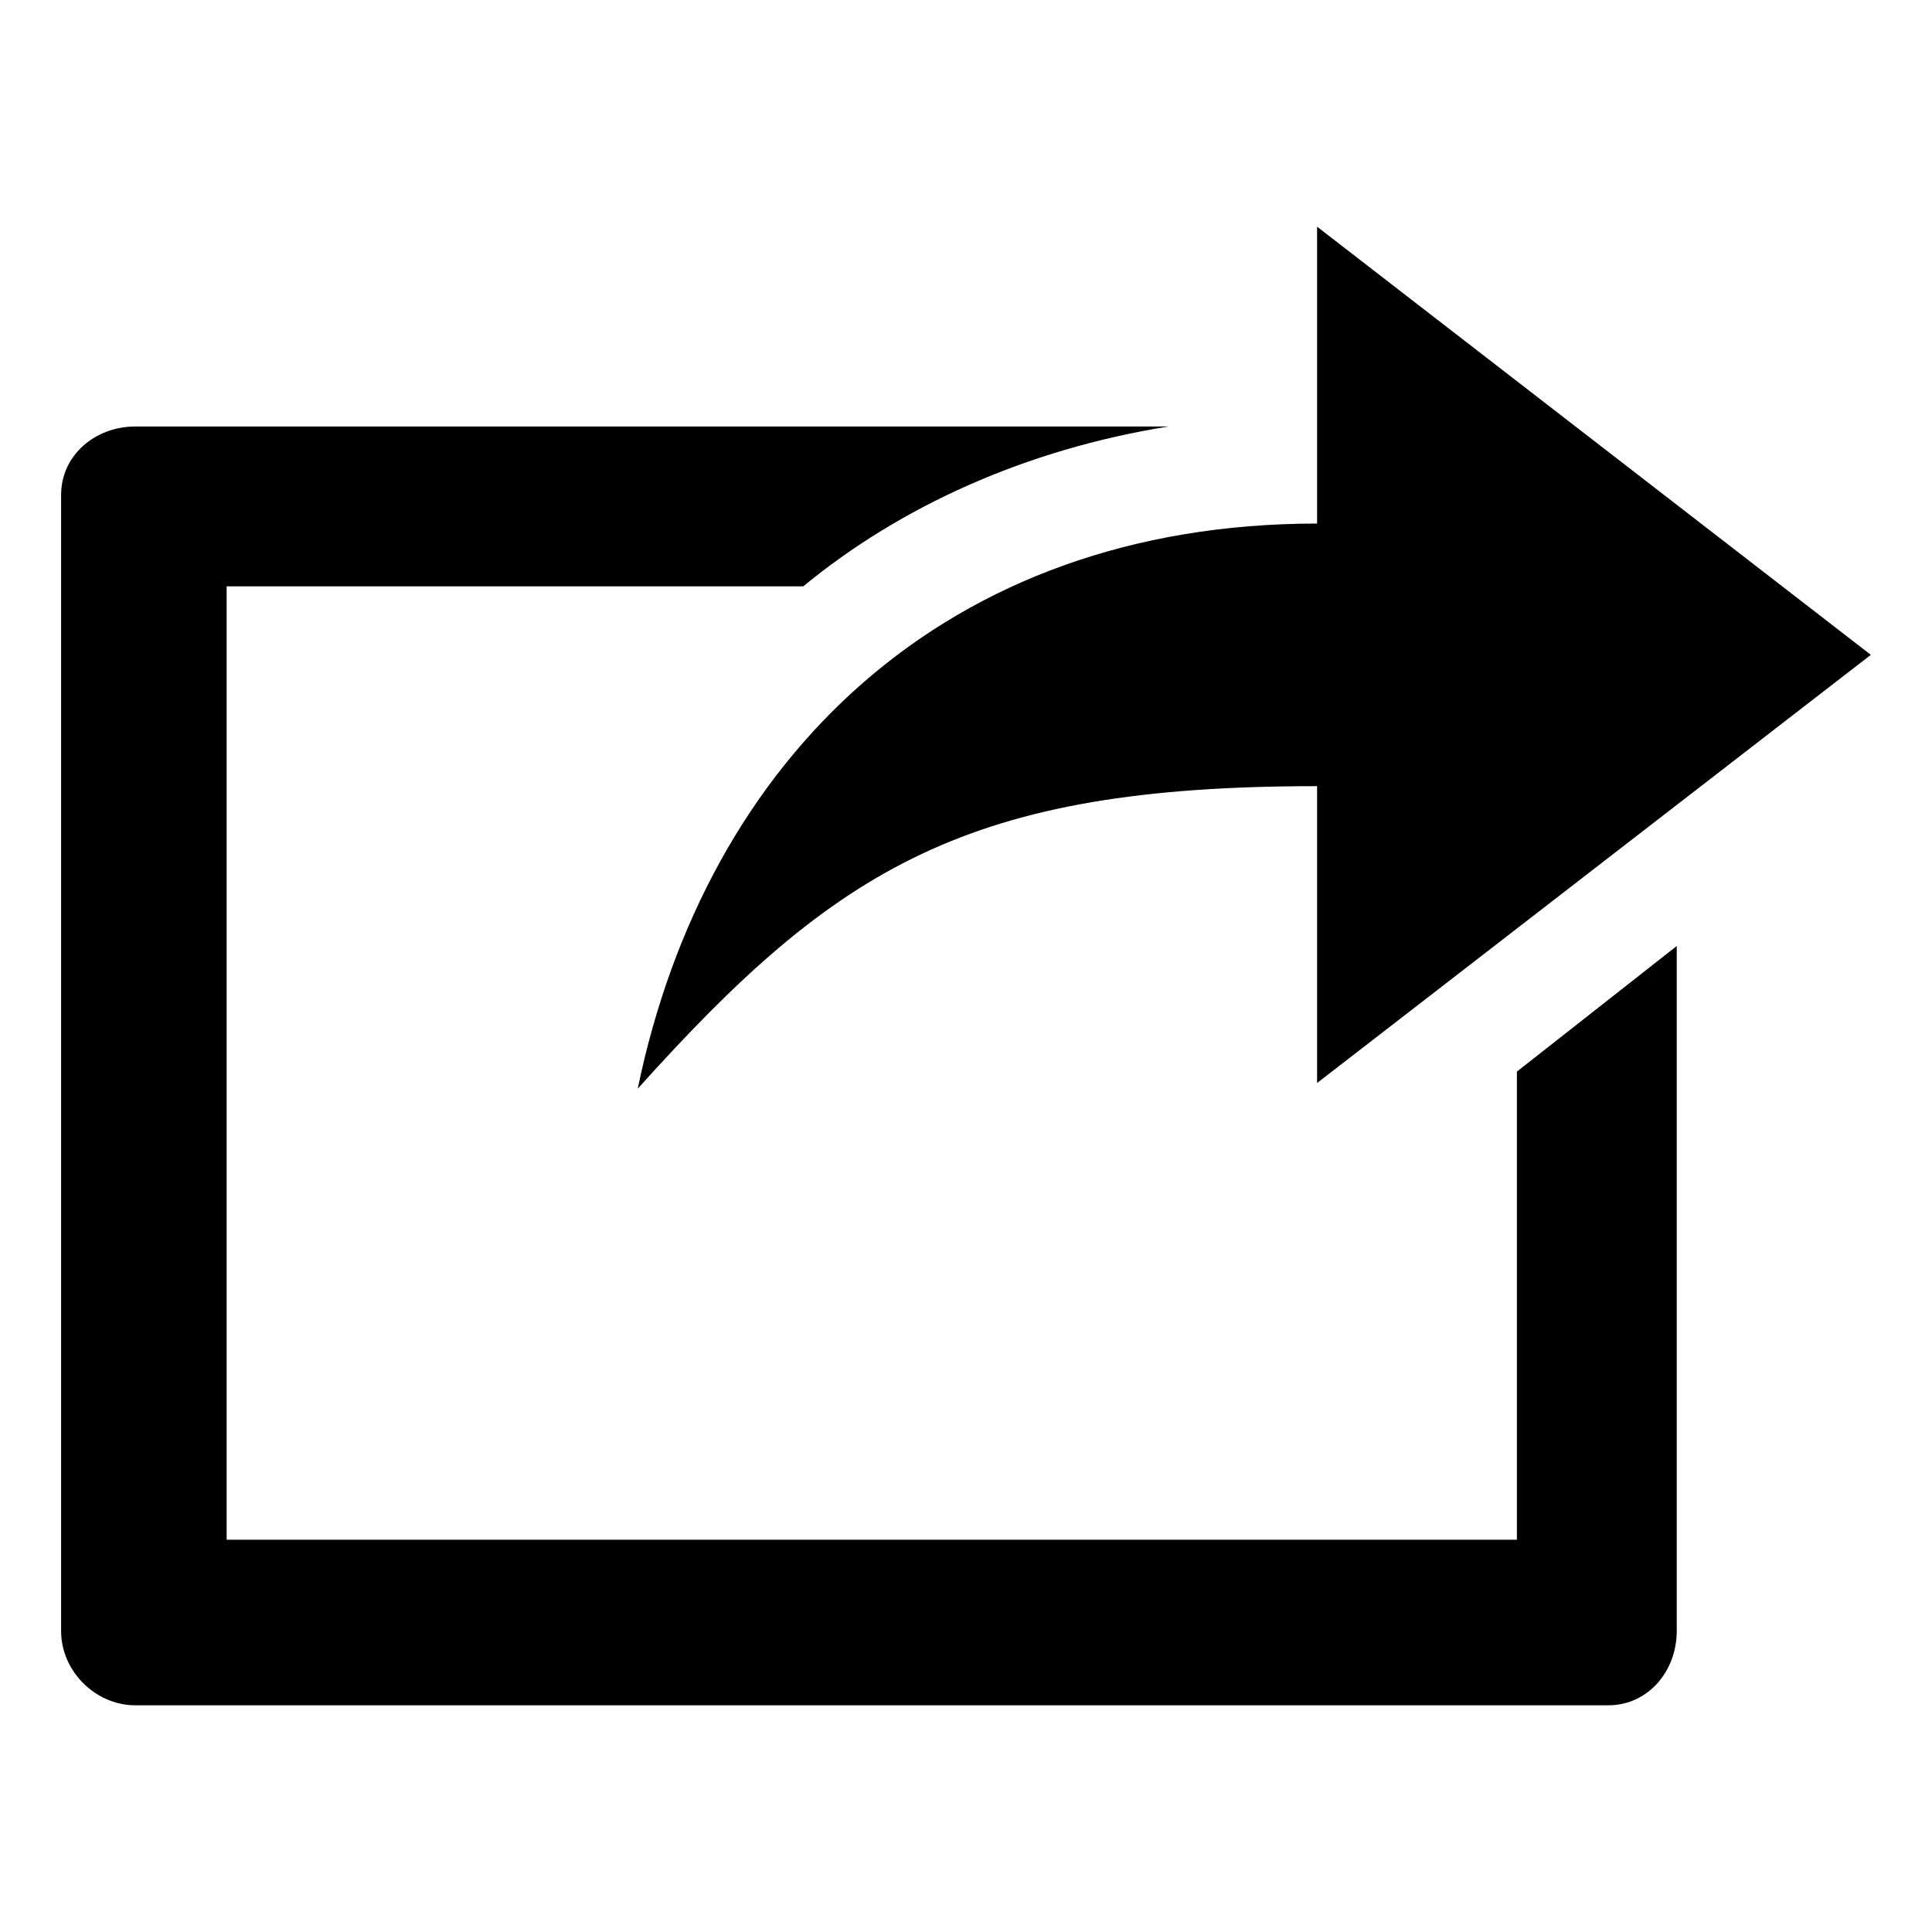
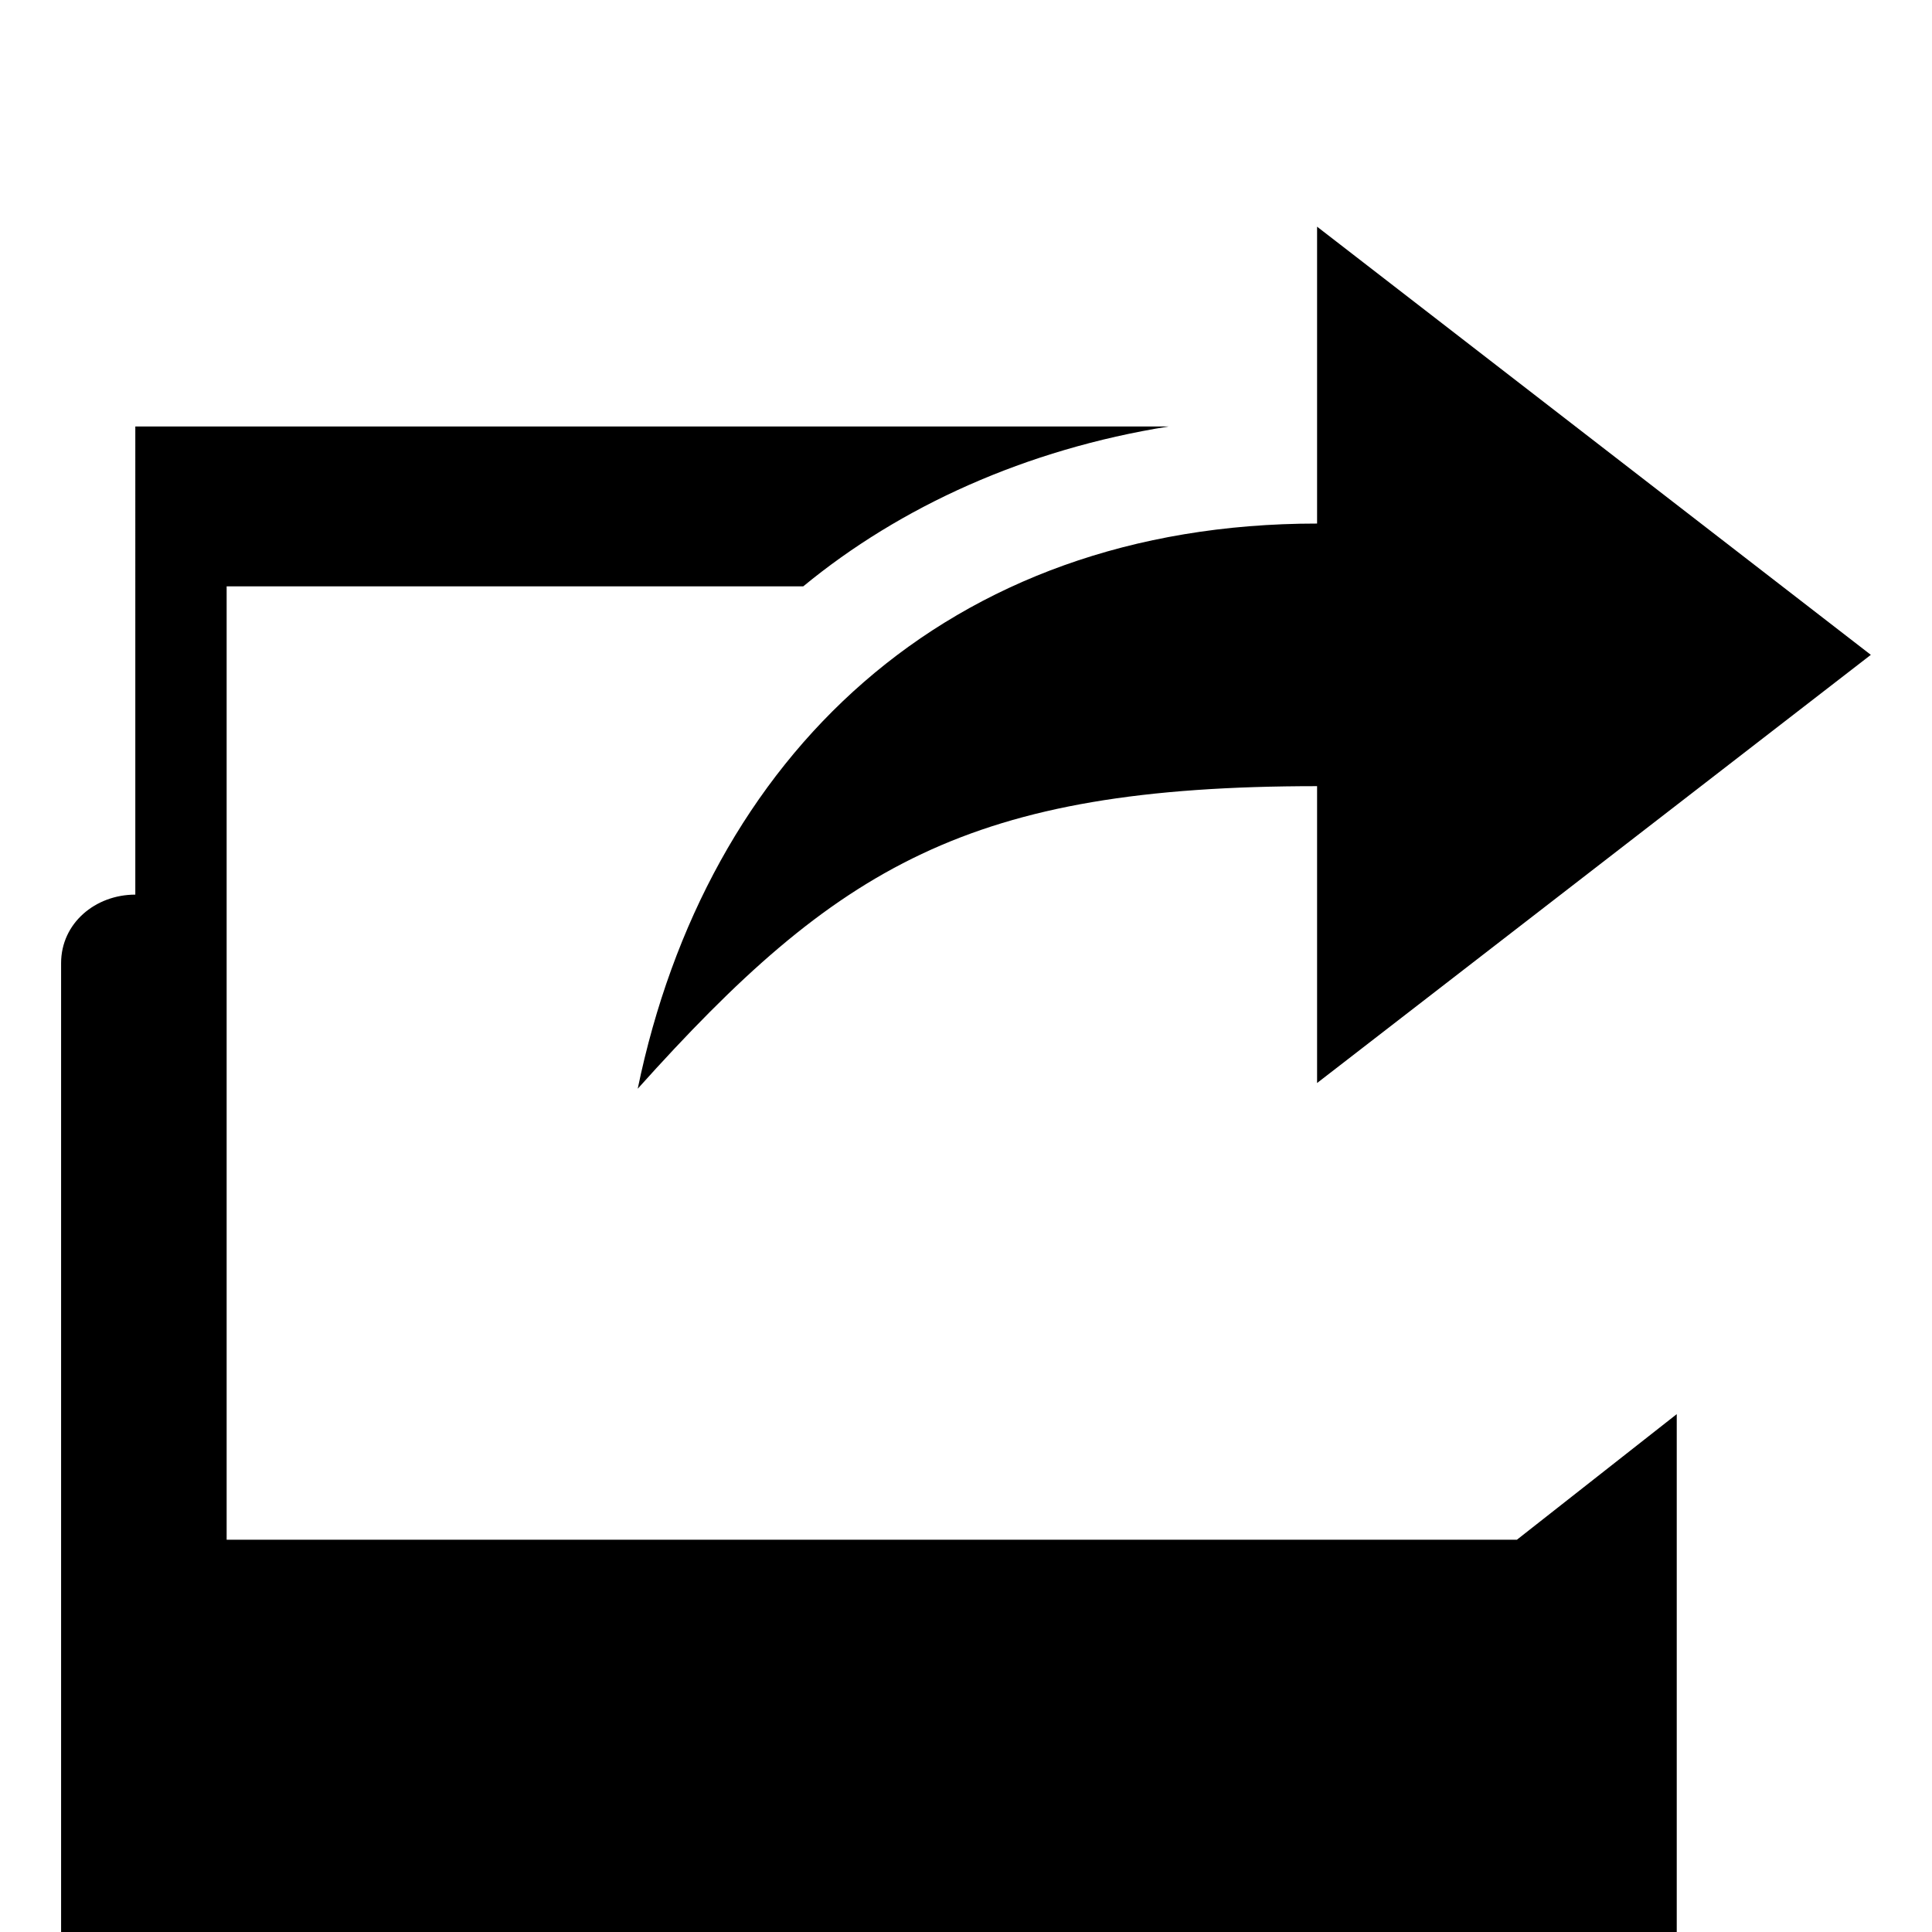
<svg xmlns="http://www.w3.org/2000/svg" fill="#000000" width="800px" height="800px" version="1.1" viewBox="144 144 512 512">
-   <path d="m493.04 204.07 146.75 113.47-146.75 113.47v-78.672c-92.289 0-127.09 21.18-180.04 80.188 18.156-87.75 81.699-149.78 180.04-149.78zm-313.18 52.953h273.84c-37.824 6.051-71.109 21.18-96.828 42.363h-152.81v252.66h341.93v-124.06l42.363-33.285v181.55c0 10.59-7.566 19.668-18.156 19.668h-390.34c-10.59 0-19.668-9.078-19.668-19.668v-301.07c0-10.59 9.078-18.156 19.668-18.156z" fill-rule="evenodd" />
+   <path d="m493.04 204.07 146.75 113.47-146.75 113.47v-78.672c-92.289 0-127.09 21.18-180.04 80.188 18.156-87.75 81.699-149.78 180.04-149.78zm-313.18 52.953h273.84c-37.824 6.051-71.109 21.18-96.828 42.363h-152.81v252.66h341.93l42.363-33.285v181.55c0 10.59-7.566 19.668-18.156 19.668h-390.34c-10.59 0-19.668-9.078-19.668-19.668v-301.07c0-10.59 9.078-18.156 19.668-18.156z" fill-rule="evenodd" />
</svg>